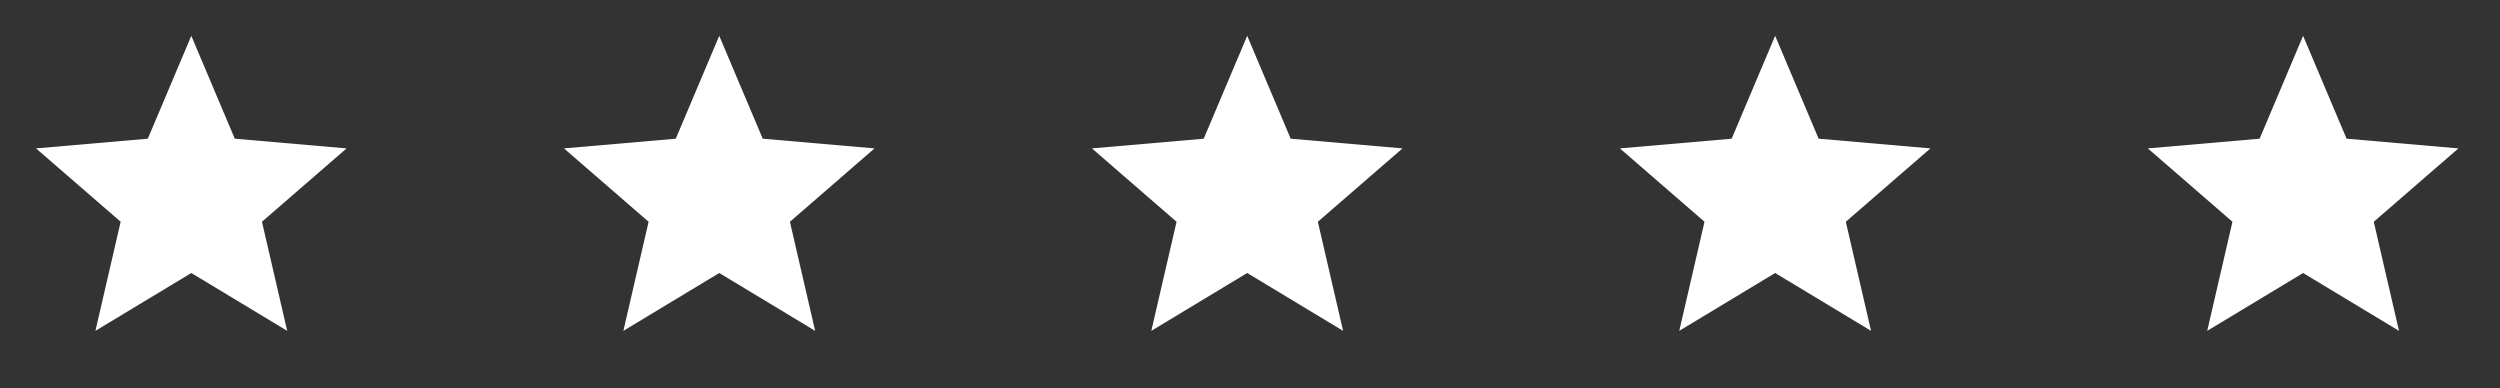
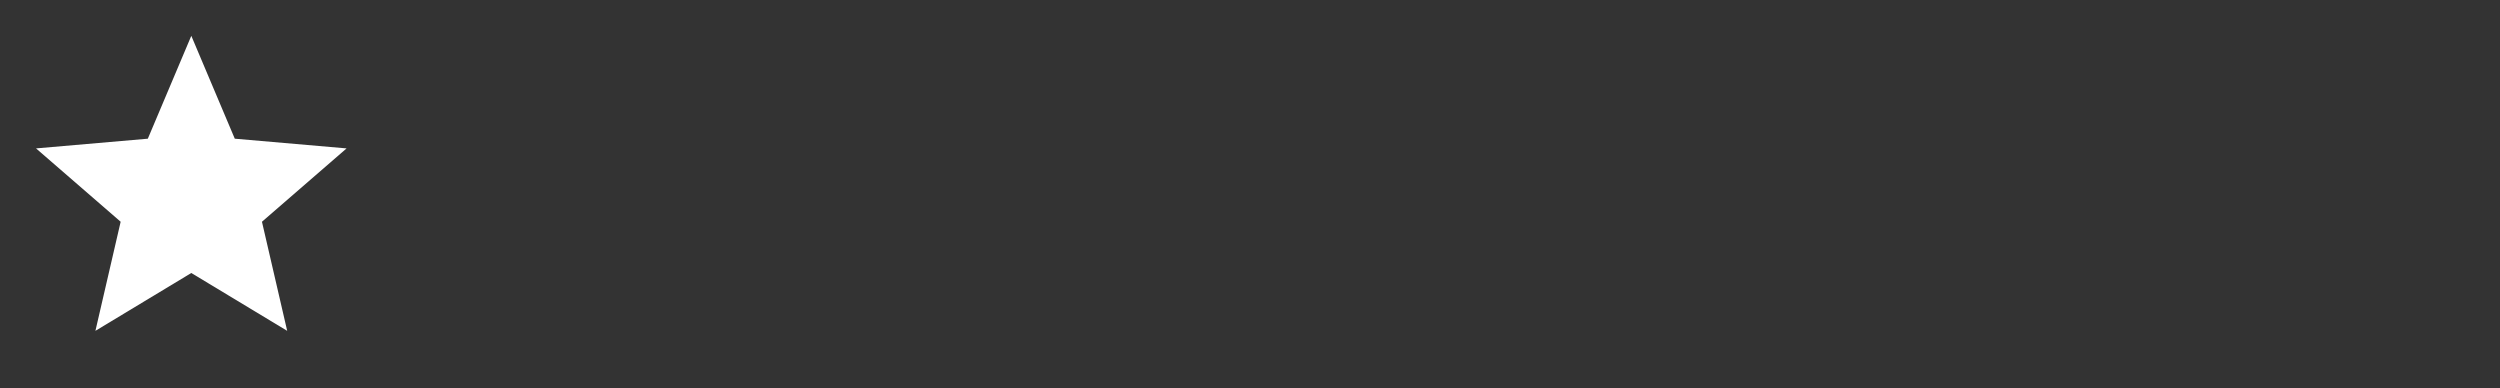
<svg xmlns="http://www.w3.org/2000/svg" width="161" height="25" viewBox="0 0 161 25" fill="none">
  <rect x="0" y="0" width="161" height="25" fill="#333333" stroke="none" />
  <path d="M6.145 21.306L7.77 14.281L2.32 9.557L9.52 8.932L12.32 2.307L15.12 8.932L22.32 9.557L16.87 14.281L18.495 21.306L12.32 17.581L6.145 21.306Z" fill="white" />
-   <path d="M40.145 21.306L41.77 14.281L36.32 9.557L43.52 8.932L46.32 2.307L49.12 8.932L56.32 9.557L50.87 14.281L52.495 21.306L46.32 17.581L40.145 21.306Z" fill="white" />
-   <path d="M74.145 21.306L75.77 14.281L70.32 9.557L77.52 8.932L80.32 2.307L83.12 8.932L90.32 9.557L84.87 14.281L86.495 21.306L80.32 17.581L74.145 21.306Z" fill="white" />
-   <path d="M108.145 21.306L109.77 14.281L104.32 9.557L111.52 8.932L114.32 2.307L117.12 8.932L124.32 9.557L118.87 14.281L120.495 21.306L114.32 17.581L108.145 21.306Z" fill="white" />
-   <path d="M142.145 21.306L143.77 14.281L138.32 9.557L145.52 8.932L148.32 2.307L151.12 8.932L158.32 9.557L152.87 14.281L154.495 21.306L148.32 17.581L142.145 21.306Z" fill="white" />
</svg>